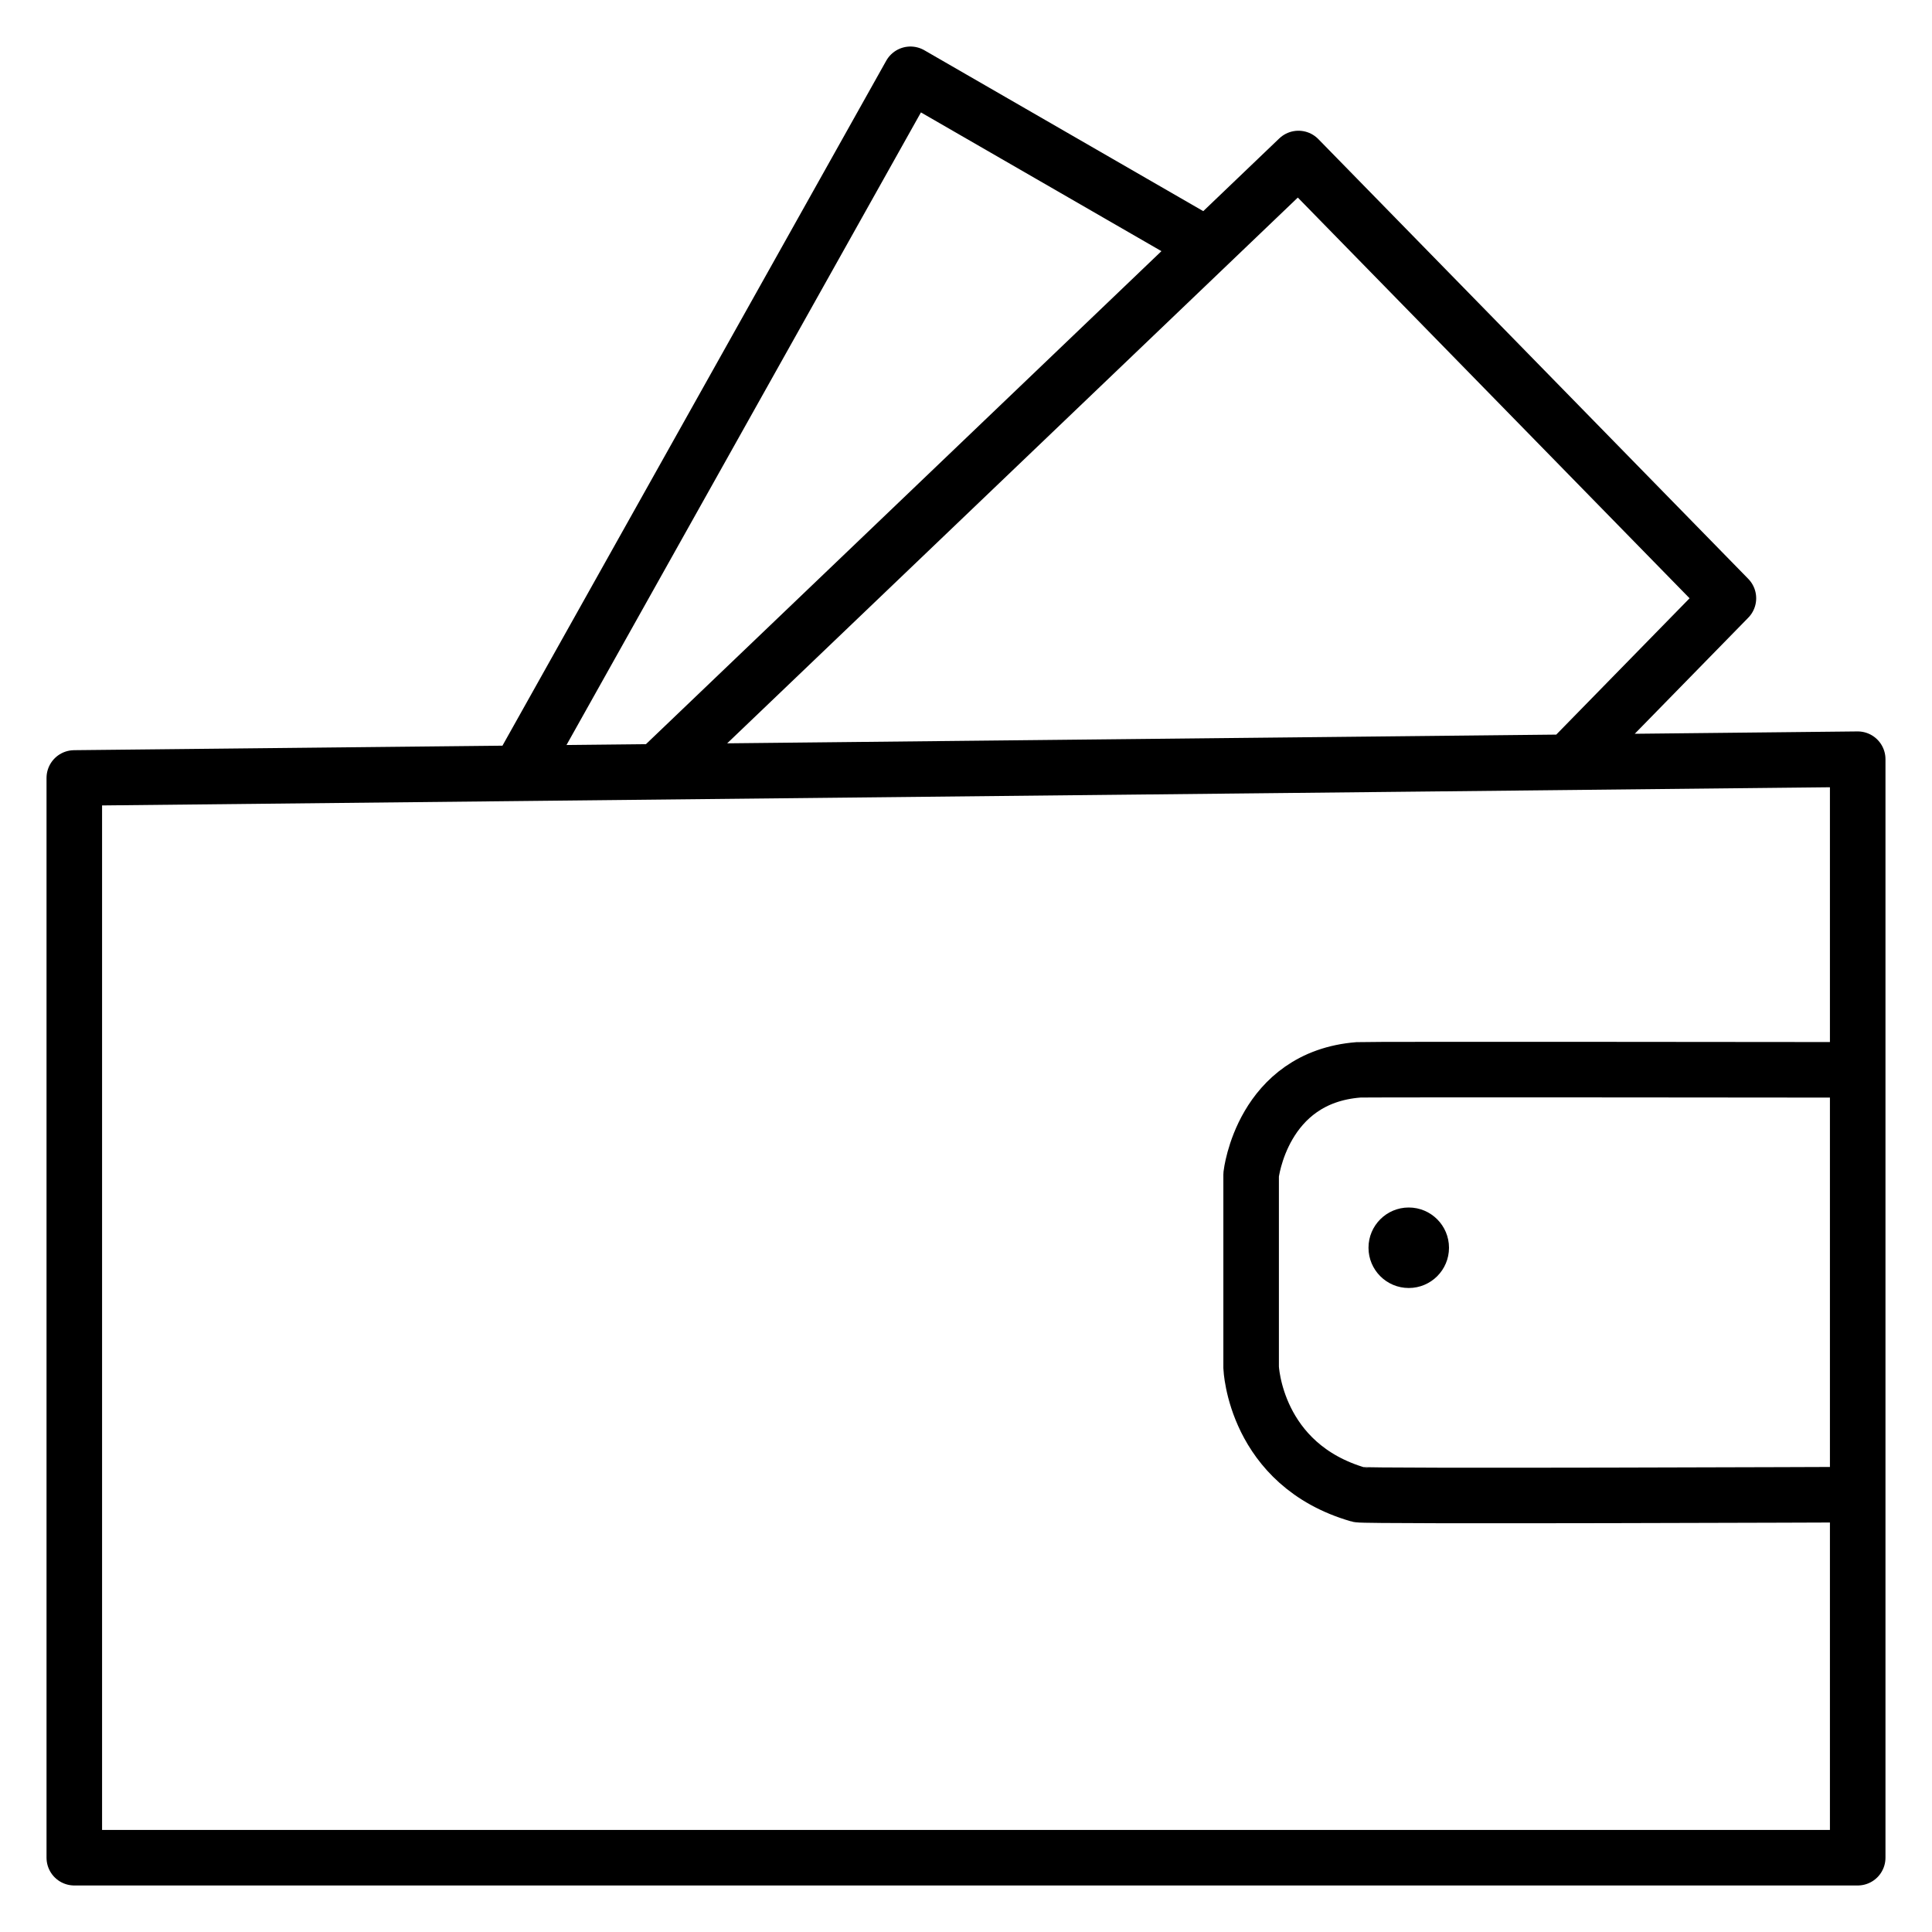
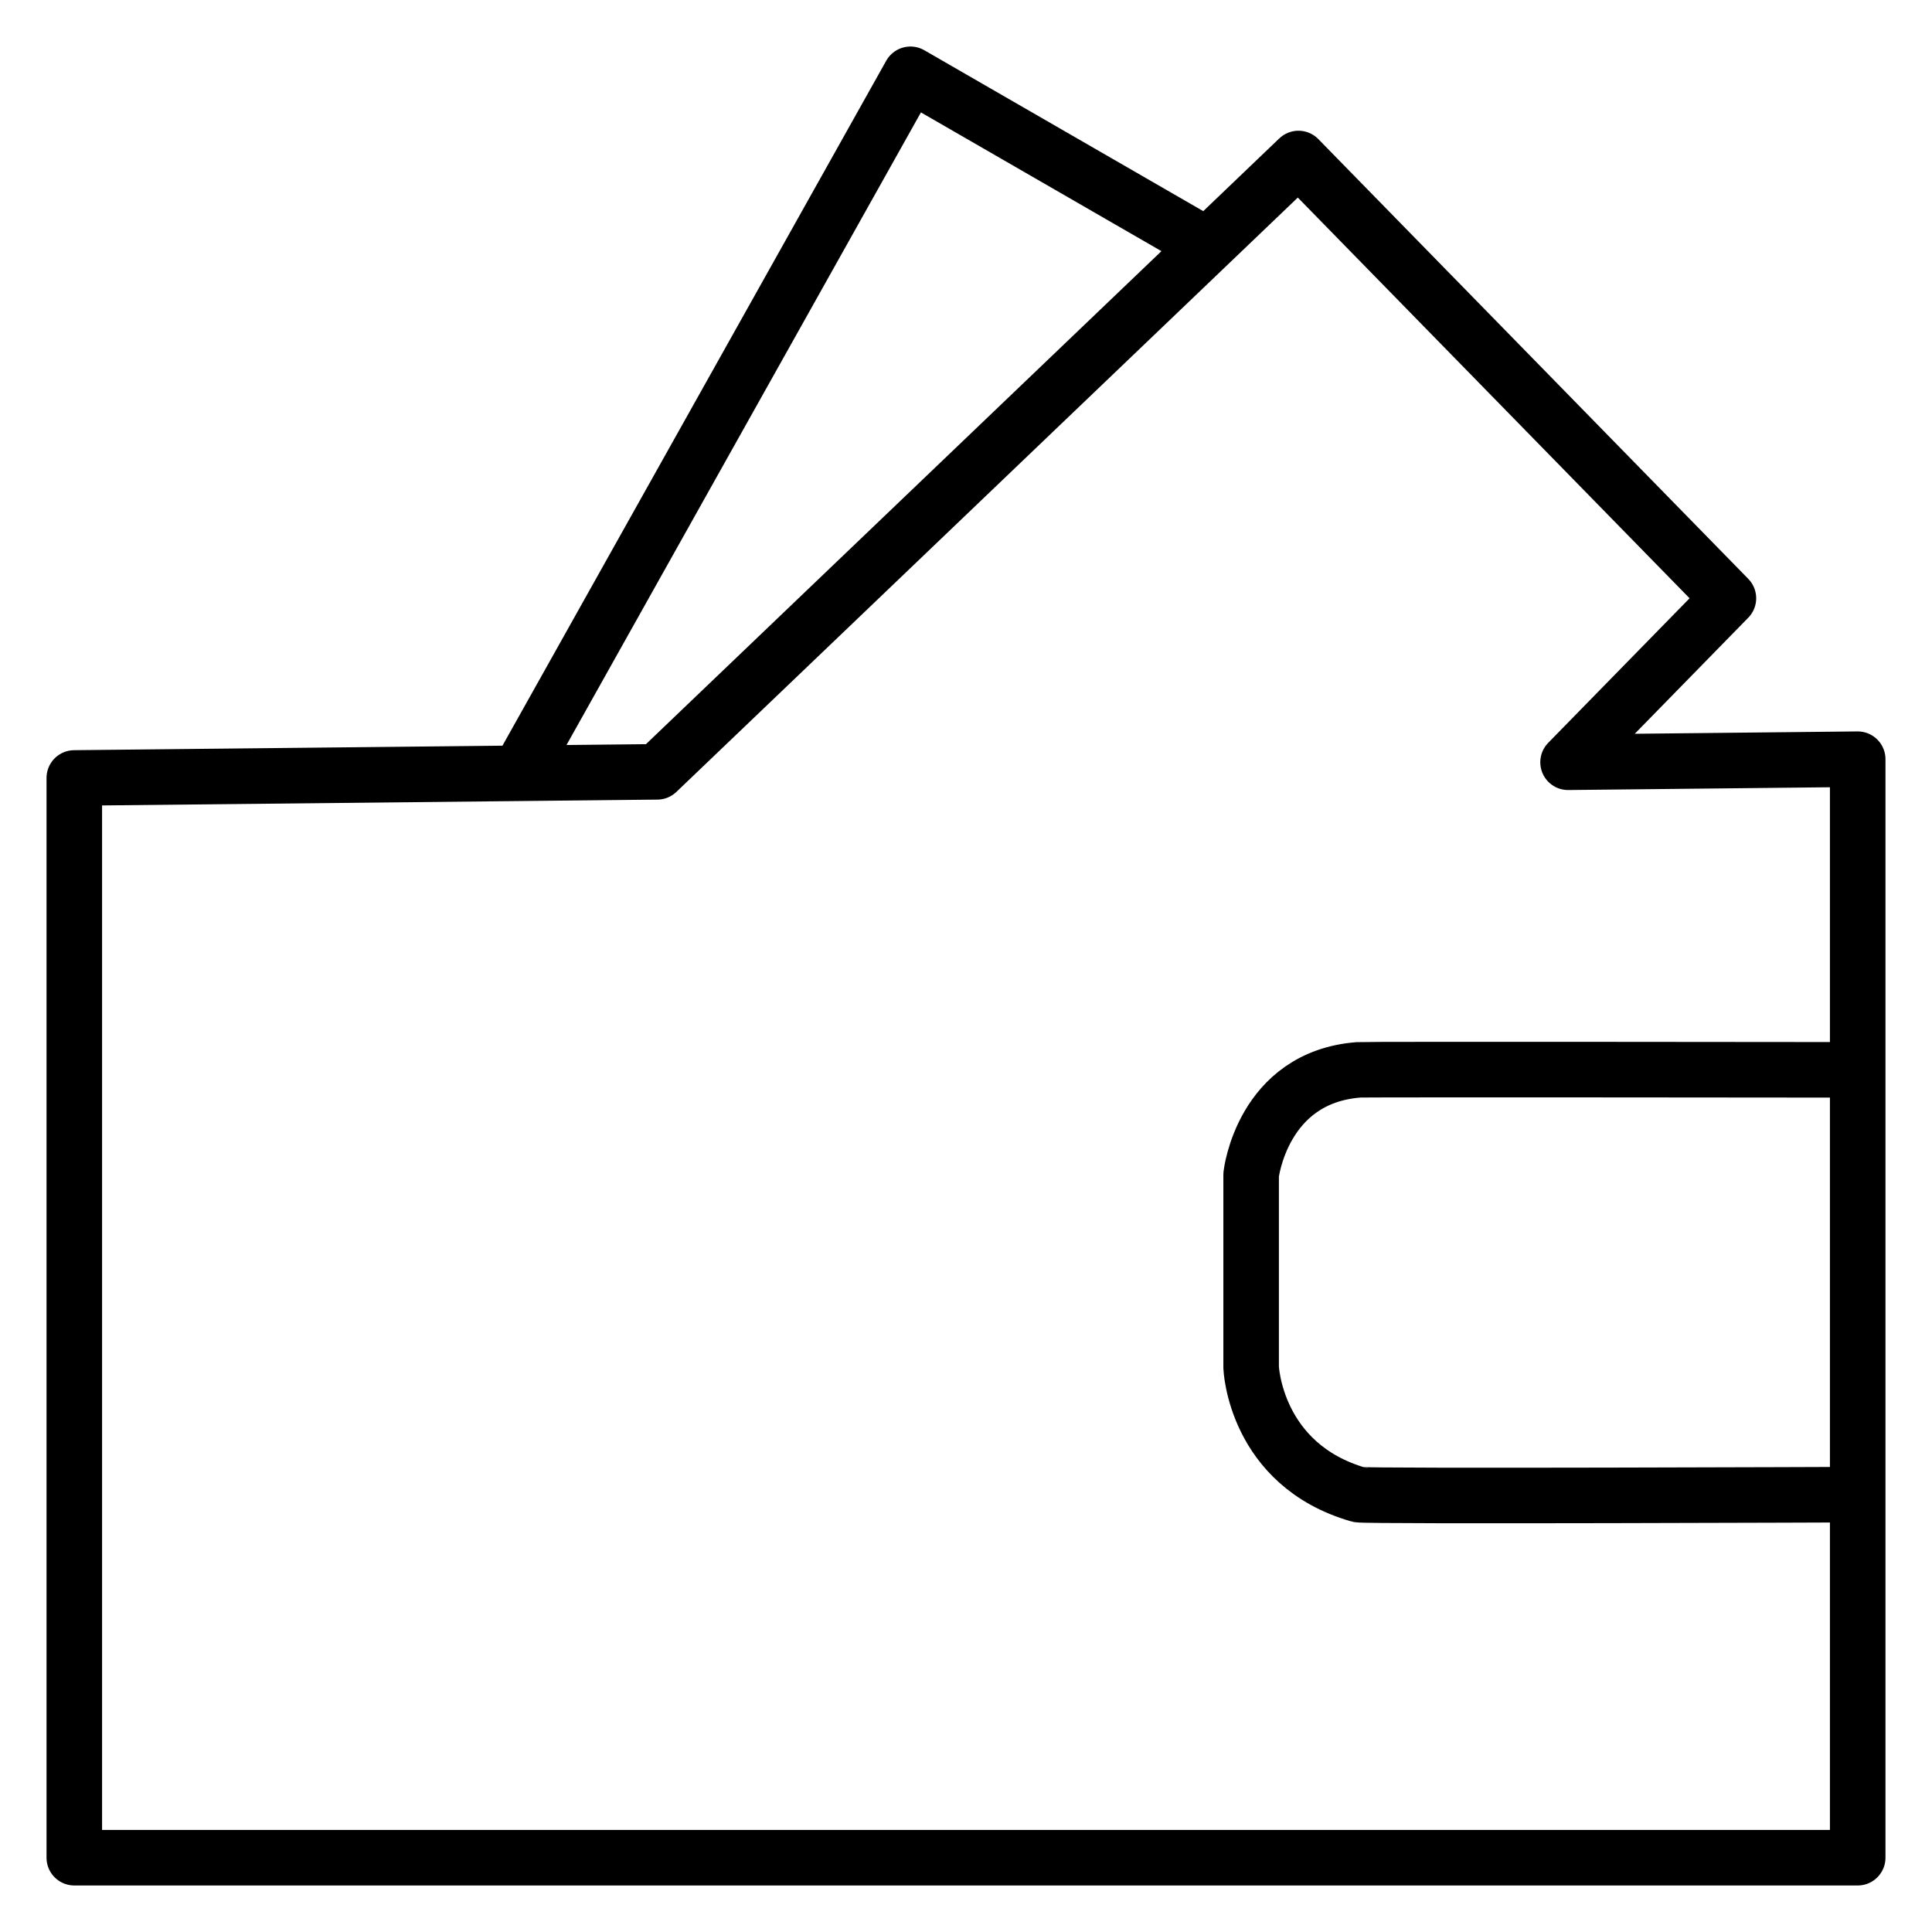
<svg xmlns="http://www.w3.org/2000/svg" width="24" height="24" viewBox="0 0 24 24" fill="none">
-   <path d="M23.077 13.29C23.077 13.29 16.967 13.283 16.877 13.29C15.677 13.383 15.542 14.592 15.542 14.592V16.986C15.542 16.986 15.587 18.195 16.877 18.567C16.959 18.591 23.077 18.567 23.077 18.567M23.077 18.567V23.077H0.923V9.664L6.445 9.606M23.077 18.567V9.431L19.479 9.469M19.479 9.469L21.471 7.432L16.13 1.969L14.999 3.051M19.479 9.469L8.164 9.588M8.164 9.588L6.445 9.606M8.164 9.588L14.999 3.051M6.445 9.606L11.31 0.923L14.999 3.051" stroke="black" stroke-width="0.69" stroke-linecap="round" stroke-linejoin="round" />
-   <circle cx="17.5" cy="15.5" r="0.5" fill="black" />
+   <path d="M23.077 13.29C23.077 13.29 16.967 13.283 16.877 13.29C15.677 13.383 15.542 14.592 15.542 14.592V16.986C15.542 16.986 15.587 18.195 16.877 18.567C16.959 18.591 23.077 18.567 23.077 18.567M23.077 18.567V23.077H0.923V9.664L6.445 9.606M23.077 18.567V9.431L19.479 9.469M19.479 9.469L21.471 7.432L16.13 1.969L14.999 3.051M19.479 9.469M8.164 9.588L6.445 9.606M8.164 9.588L14.999 3.051M6.445 9.606L11.31 0.923L14.999 3.051" stroke="black" stroke-width="0.69" stroke-linecap="round" stroke-linejoin="round" />
</svg>